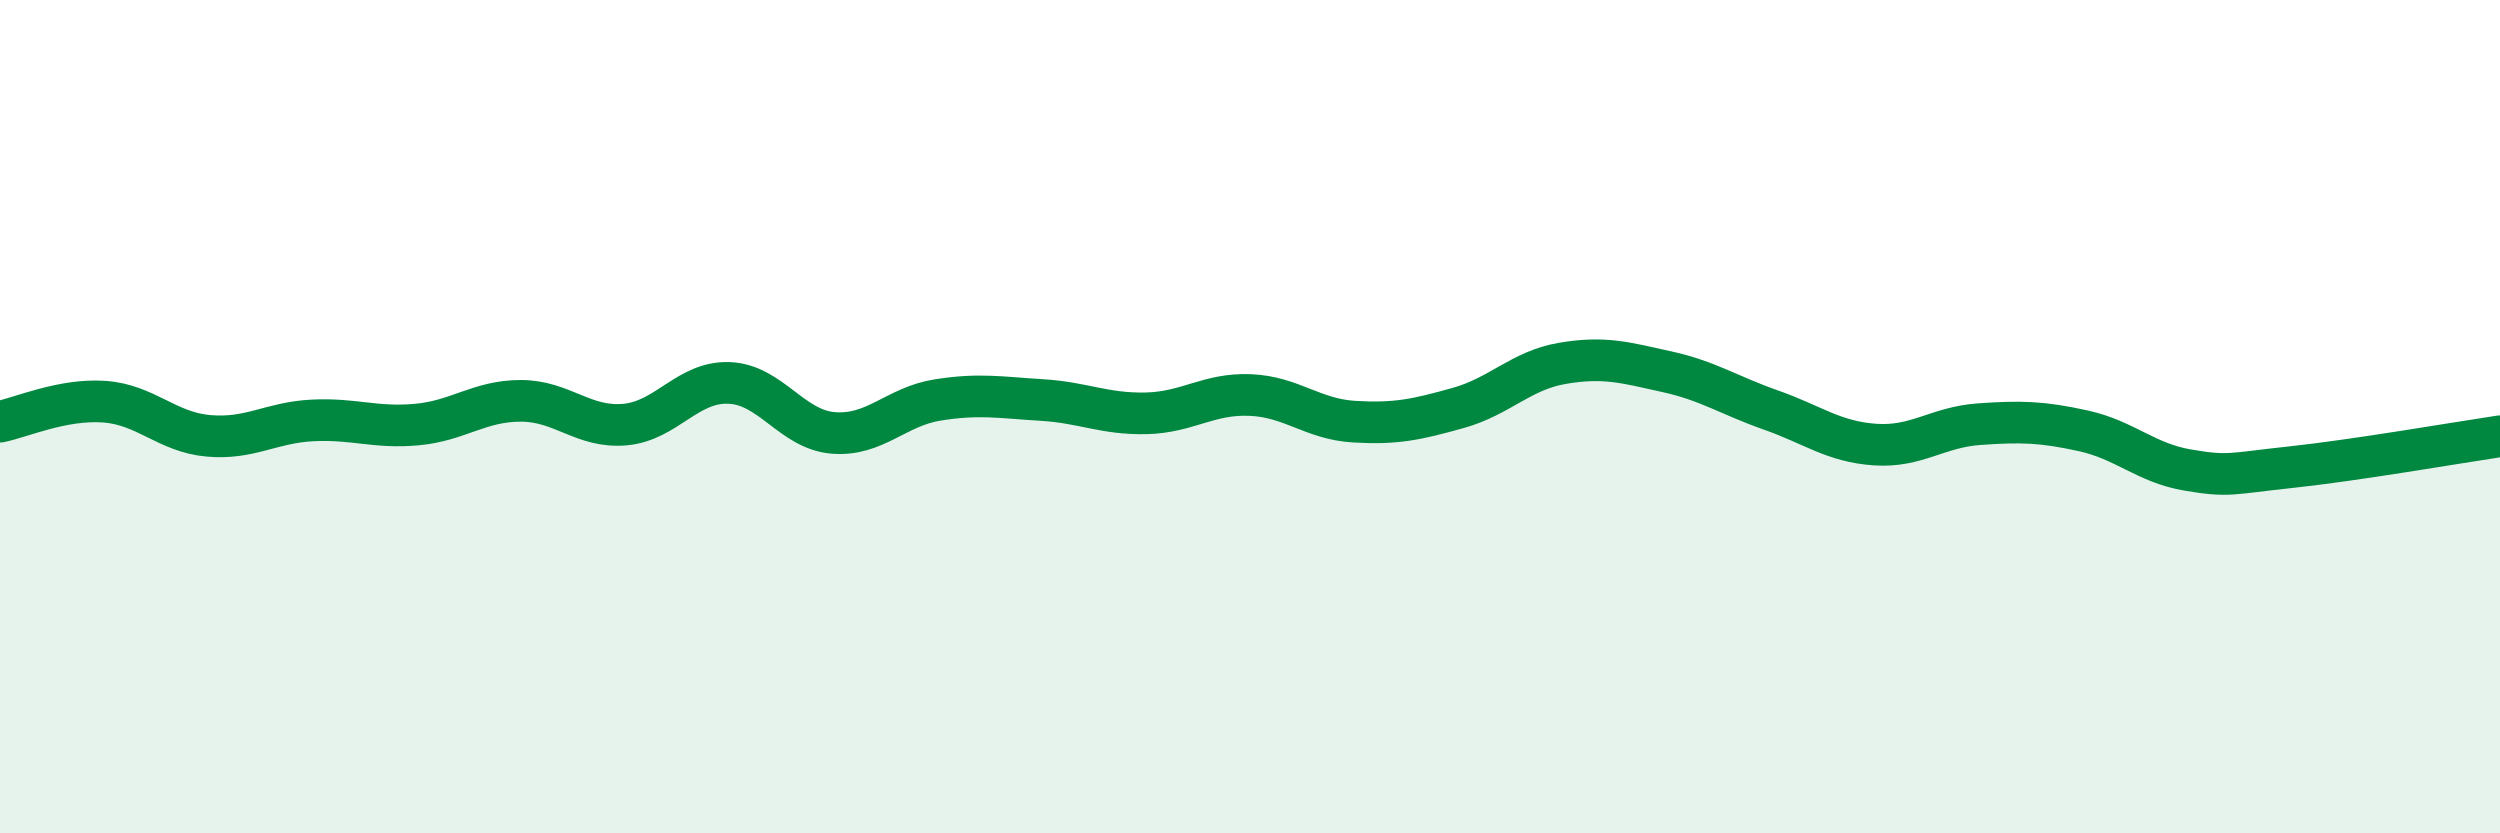
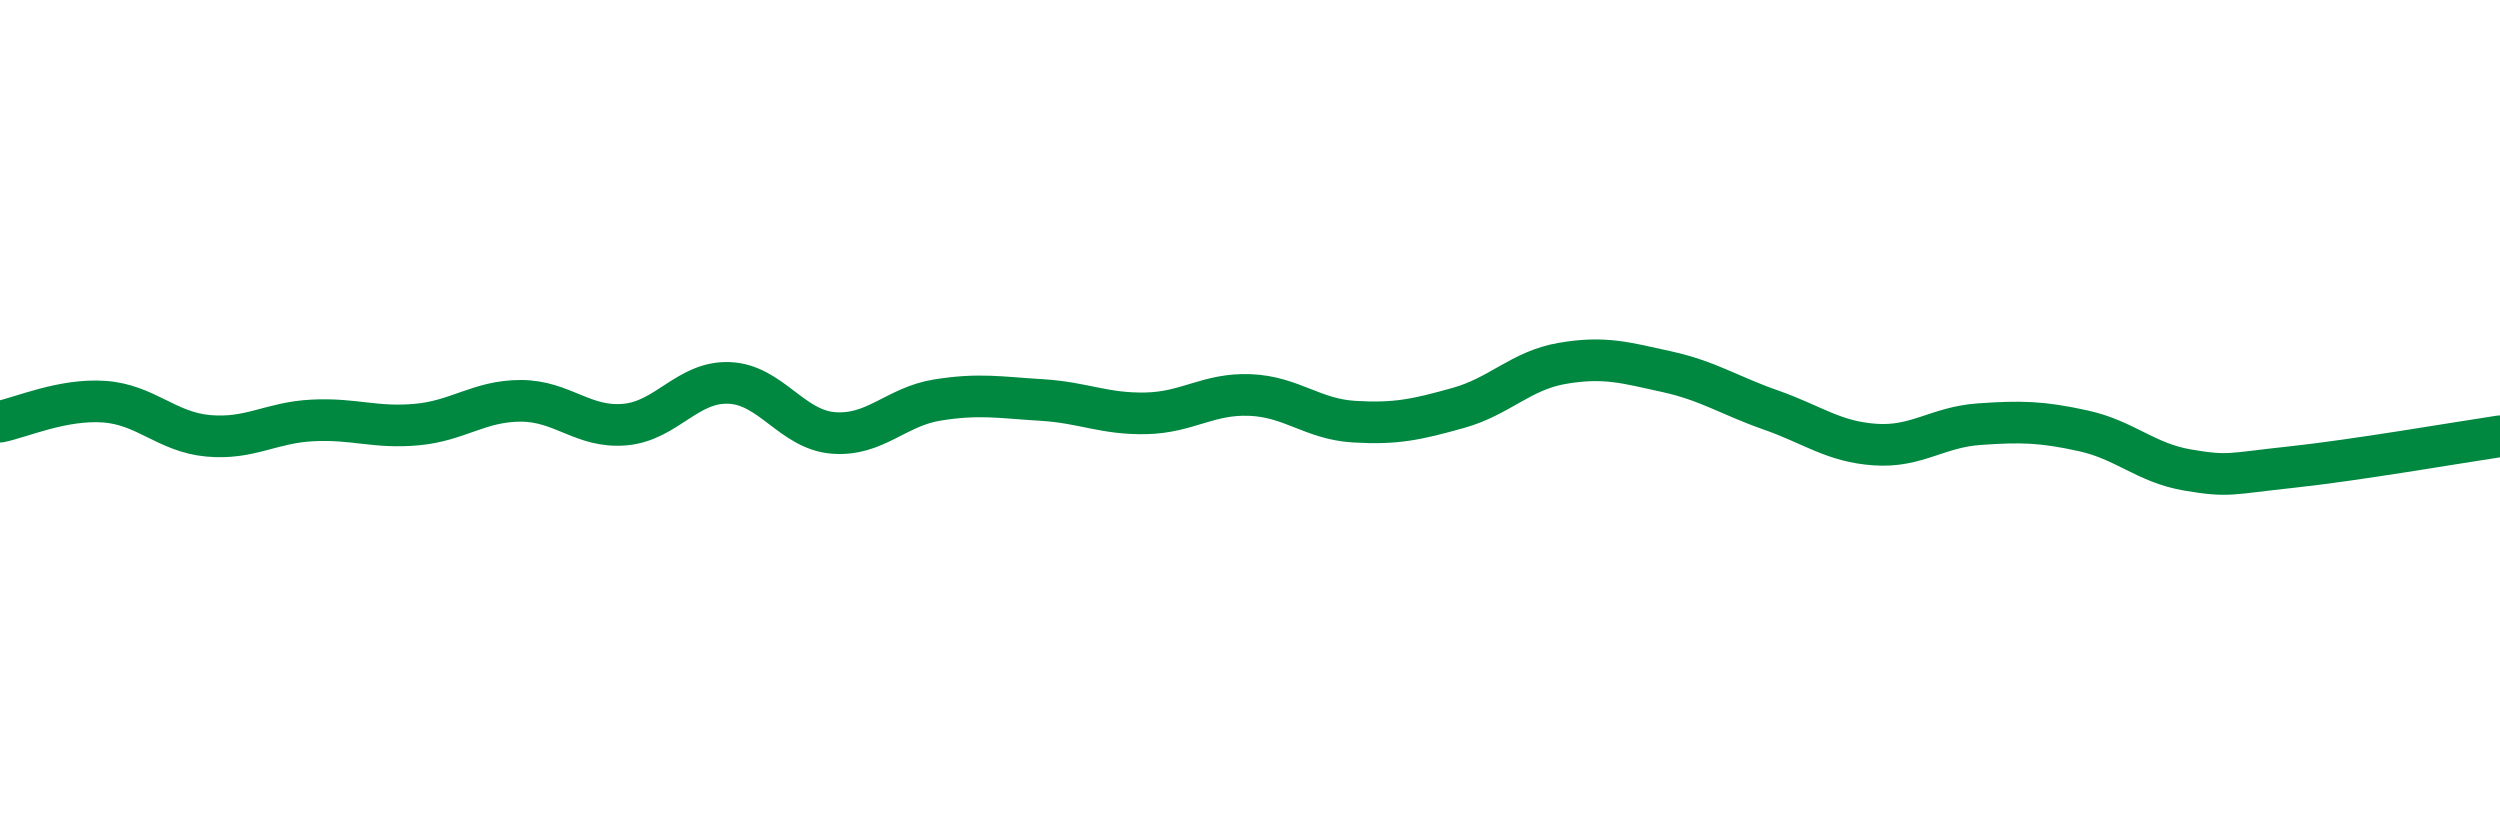
<svg xmlns="http://www.w3.org/2000/svg" width="60" height="20" viewBox="0 0 60 20">
-   <path d="M 0,10.12 C 0.5,10.02 1.5,9.57 2.5,9.64 C 3.5,9.71 4,10.37 5,10.46 C 6,10.55 6.5,10.14 7.5,10.09 C 8.5,10.04 9,10.28 10,10.19 C 11,10.1 11.5,9.62 12.5,9.62 C 13.5,9.62 14,10.28 15,10.19 C 16,10.1 16.5,9.15 17.5,9.19 C 18.5,9.23 19,10.31 20,10.39 C 21,10.47 21.5,9.76 22.5,9.6 C 23.5,9.44 24,9.54 25,9.6 C 26,9.66 26.5,9.94 27.5,9.92 C 28.5,9.9 29,9.44 30,9.48 C 31,9.52 31.5,10.06 32.5,10.12 C 33.5,10.18 34,10.07 35,9.79 C 36,9.51 36.5,8.89 37.5,8.72 C 38.5,8.55 39,8.7 40,8.92 C 41,9.14 41.5,9.49 42.5,9.84 C 43.5,10.19 44,10.6 45,10.67 C 46,10.74 46.5,10.25 47.5,10.18 C 48.5,10.11 49,10.12 50,10.34 C 51,10.56 51.5,11.11 52.5,11.28 C 53.5,11.45 53.5,11.37 55,11.21 C 56.5,11.05 59,10.62 60,10.47L60 20L0 20Z" fill="#008740" opacity="0.1" stroke-linecap="round" stroke-linejoin="round" />
  <path d="M 0,10.12 C 0.5,10.02 1.5,9.57 2.5,9.64 C 3.5,9.71 4,10.37 5,10.46 C 6,10.55 6.5,10.14 7.5,10.09 C 8.5,10.04 9,10.28 10,10.19 C 11,10.1 11.5,9.62 12.5,9.62 C 13.5,9.62 14,10.28 15,10.19 C 16,10.1 16.5,9.15 17.5,9.19 C 18.5,9.23 19,10.31 20,10.39 C 21,10.47 21.5,9.76 22.5,9.6 C 23.5,9.44 24,9.54 25,9.6 C 26,9.66 26.5,9.94 27.5,9.92 C 28.5,9.9 29,9.44 30,9.48 C 31,9.52 31.5,10.06 32.5,10.12 C 33.5,10.18 34,10.07 35,9.79 C 36,9.51 36.5,8.89 37.5,8.72 C 38.5,8.55 39,8.7 40,8.92 C 41,9.14 41.5,9.49 42.5,9.84 C 43.5,10.19 44,10.6 45,10.67 C 46,10.74 46.5,10.25 47.5,10.18 C 48.5,10.11 49,10.12 50,10.34 C 51,10.56 51.5,11.11 52.5,11.28 C 53.5,11.45 53.5,11.37 55,11.21 C 56.5,11.05 59,10.62 60,10.47" stroke="#008740" stroke-width="1" fill="none" stroke-linecap="round" stroke-linejoin="round" />
</svg>